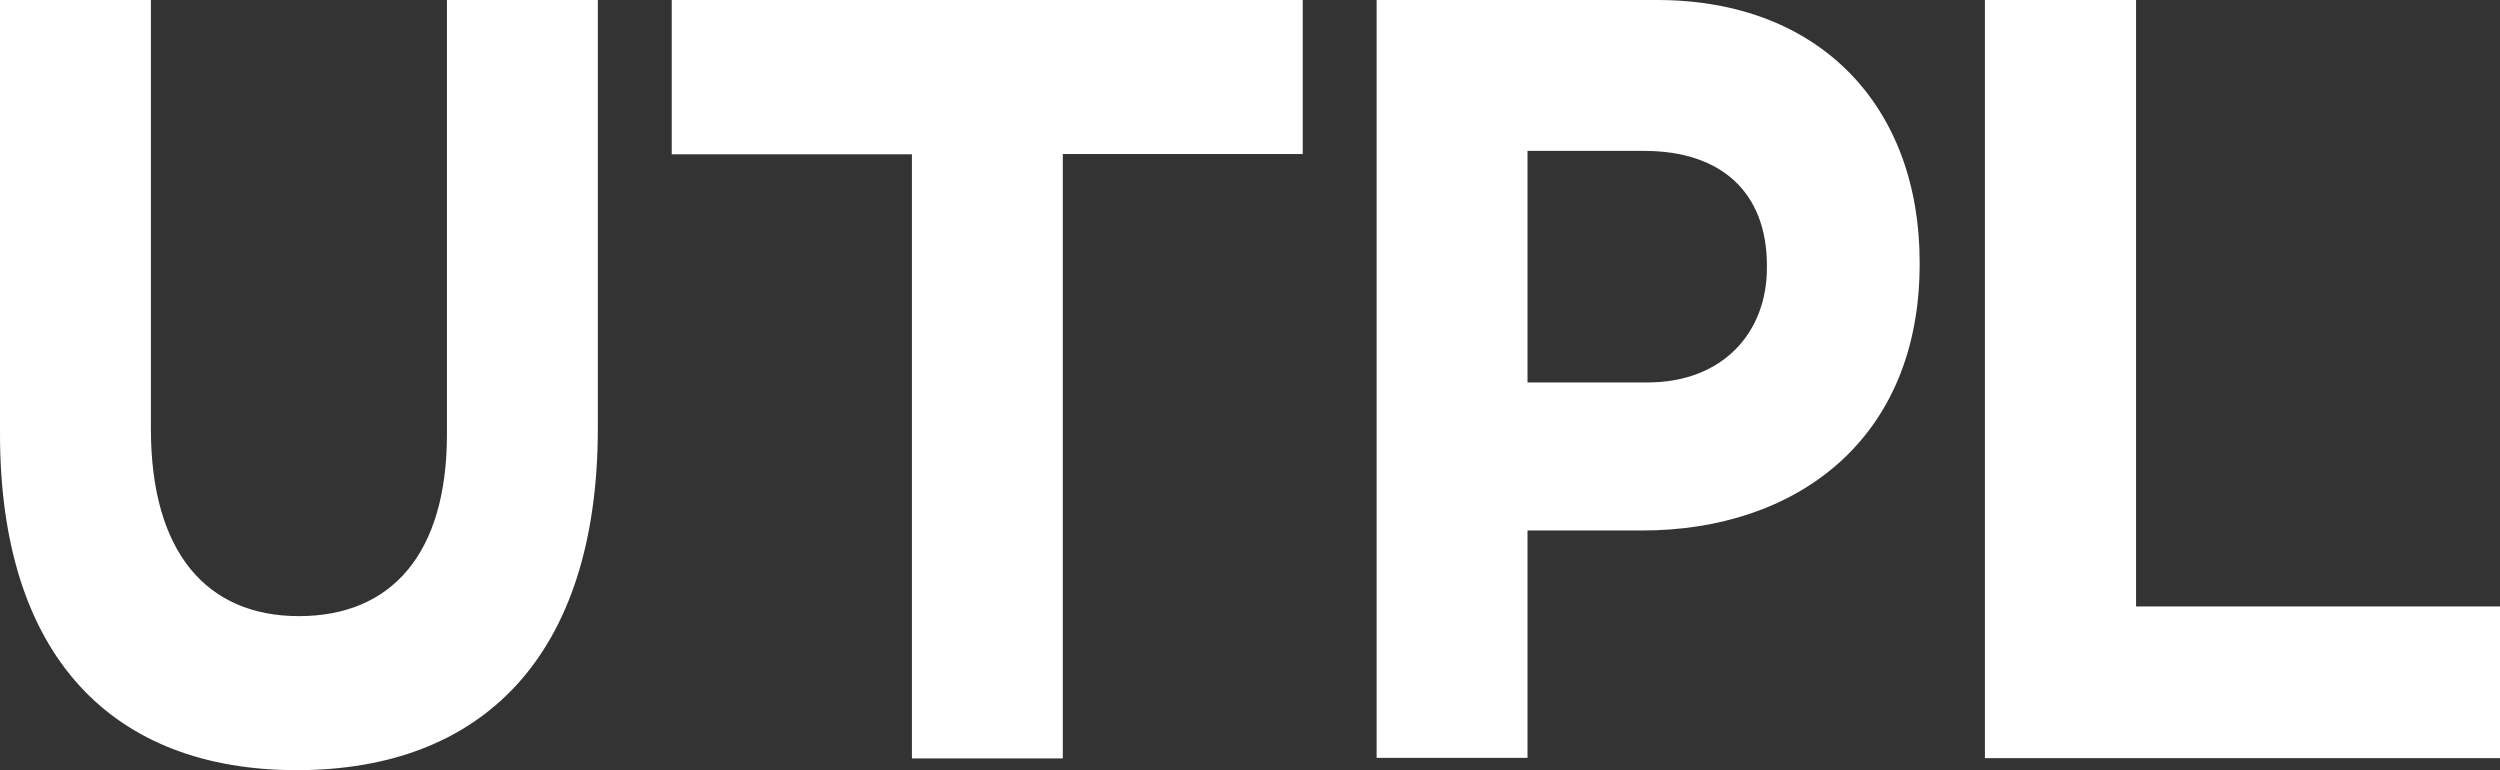
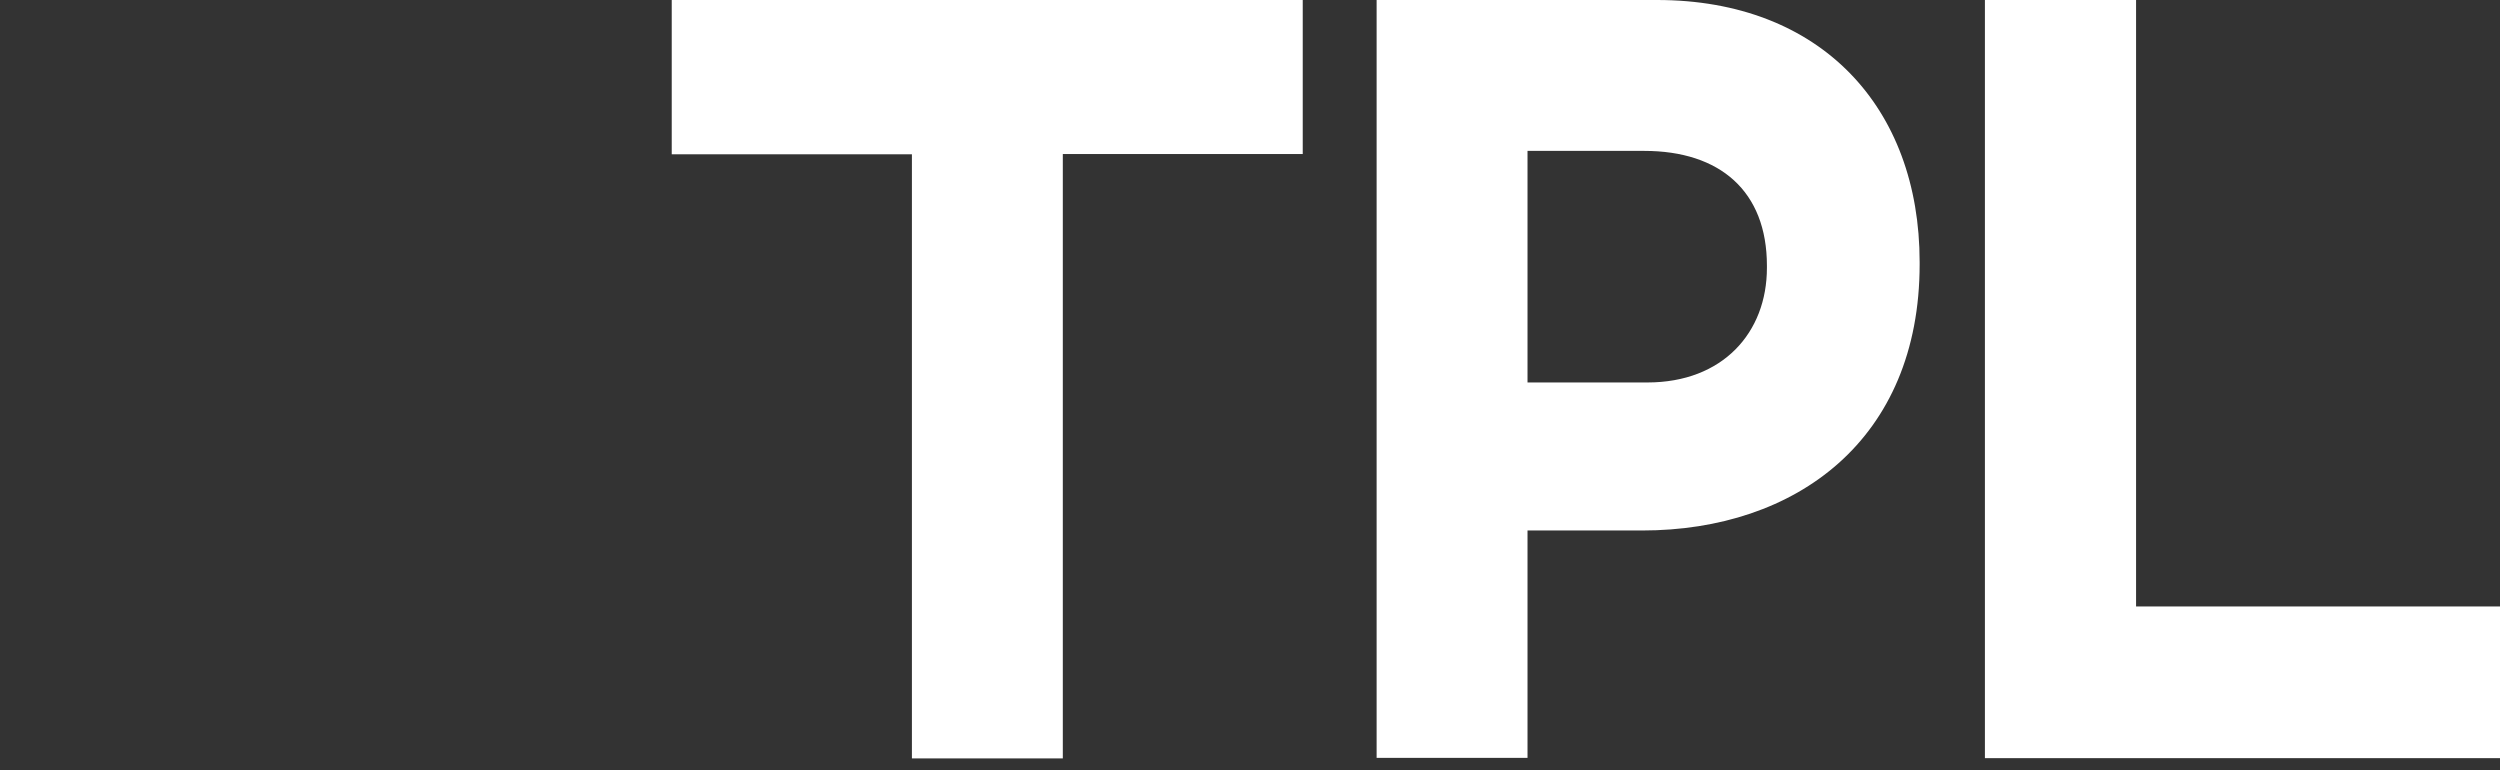
<svg xmlns="http://www.w3.org/2000/svg" id="Capa_2" data-name="Capa 2" viewBox="0 0 95.76 29.51">
  <rect x="0" y="0" width="95.76" height="29.51" fill="#333333" stroke="none" />
  <defs>
    <style>
      .cls-1 {
        fill: #fff;
        stroke-width: 0px;
      }
    </style>
  </defs>
  <g id="Capa_1-2" data-name="Capa 1">
    <g>
-       <path class="cls-1" d="m0,16.6V0h5.78v16.43c0,4.73,2.14,7.17,5.67,7.17s5.67-2.37,5.67-6.97V0h5.78v16.39c0,8.79-4.47,13.11-11.53,13.11S0,25.15,0,16.61" />
      <path class="cls-1" d="m34.92,5.91h-9.19V0h24.17v5.9h-9.19v23.15h-5.78V5.91Z" />
      <path class="cls-1" d="m52.73,0h10.74c6.27,0,10.06,4.11,10.06,10.04v.08c0,6.72-4.73,10.2-10.63,10.2h-4.39v8.71h-5.78V0h0Zm10.37,14.65c2.89,0,4.58-1.91,4.58-4.39v-.08c0-2.86-1.8-4.4-4.7-4.4h-4.47v8.87h4.58Z" />
-       <path class="cls-1" d="m76.03,0h5.79v23.23h13.95v5.81h-19.74V0Z" />
+       <path class="cls-1" d="m76.03,0h5.79v23.23h13.95v5.81h-19.74Z" />
    </g>
  </g>
</svg>